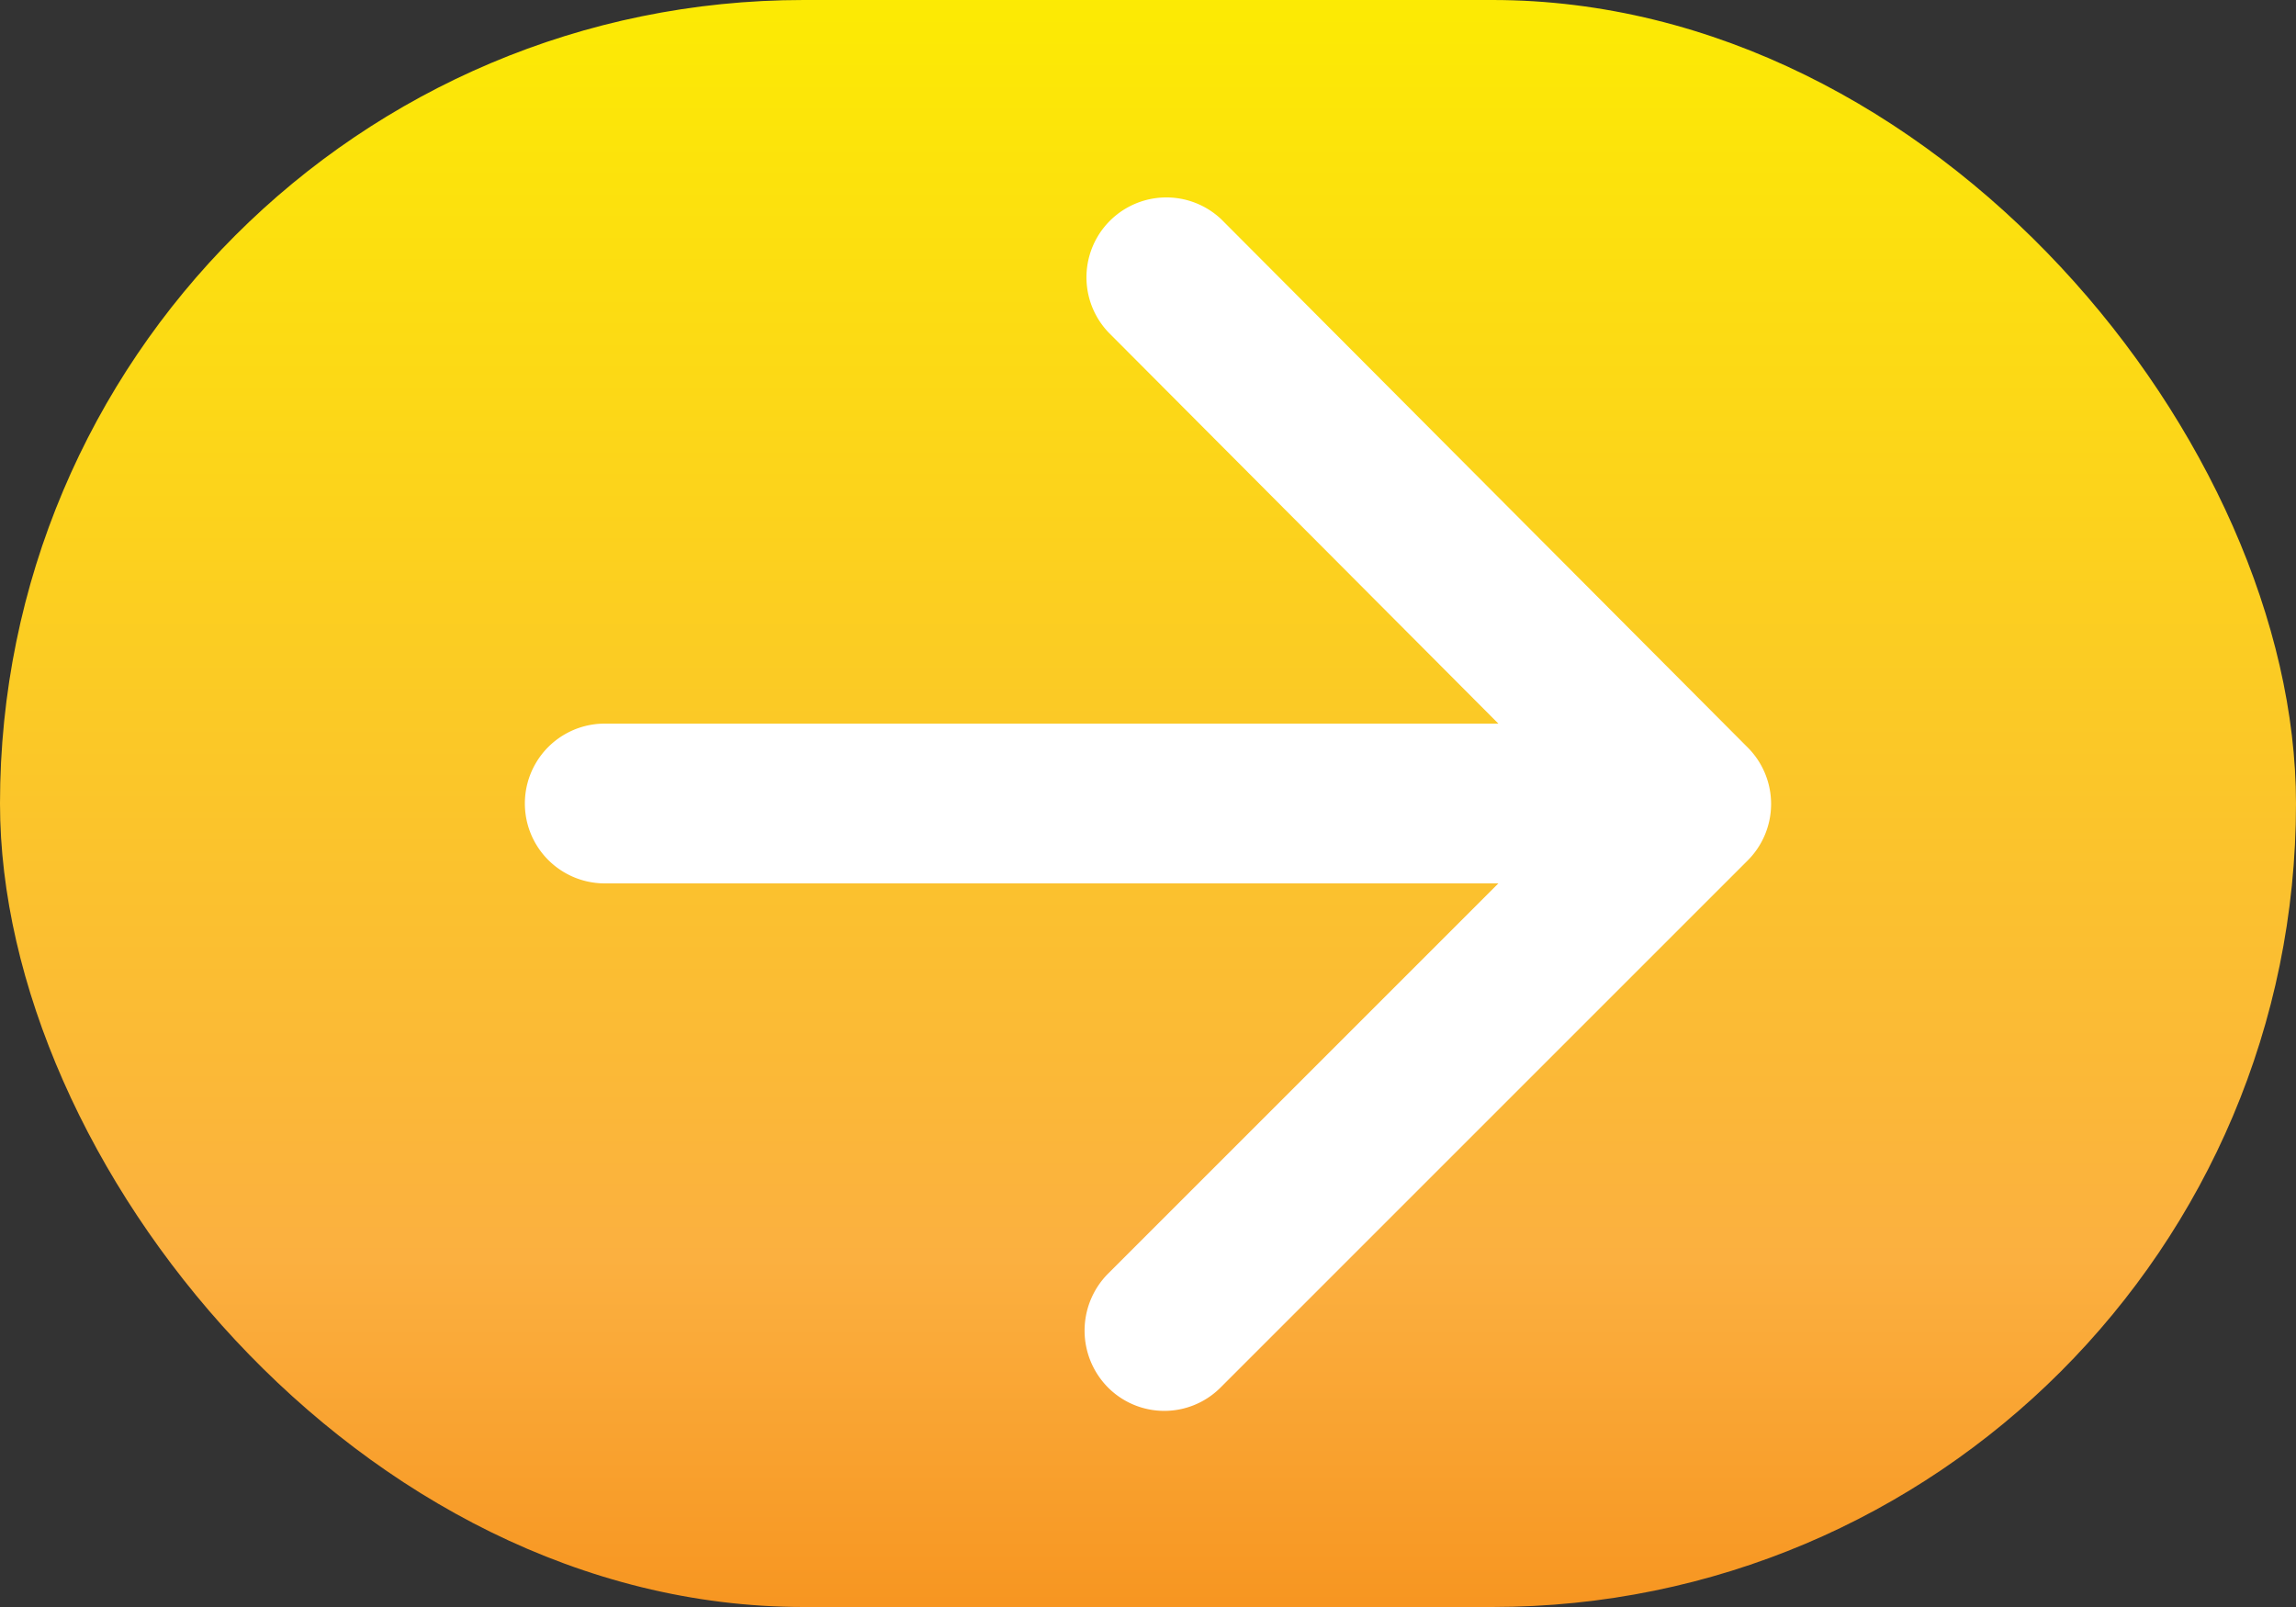
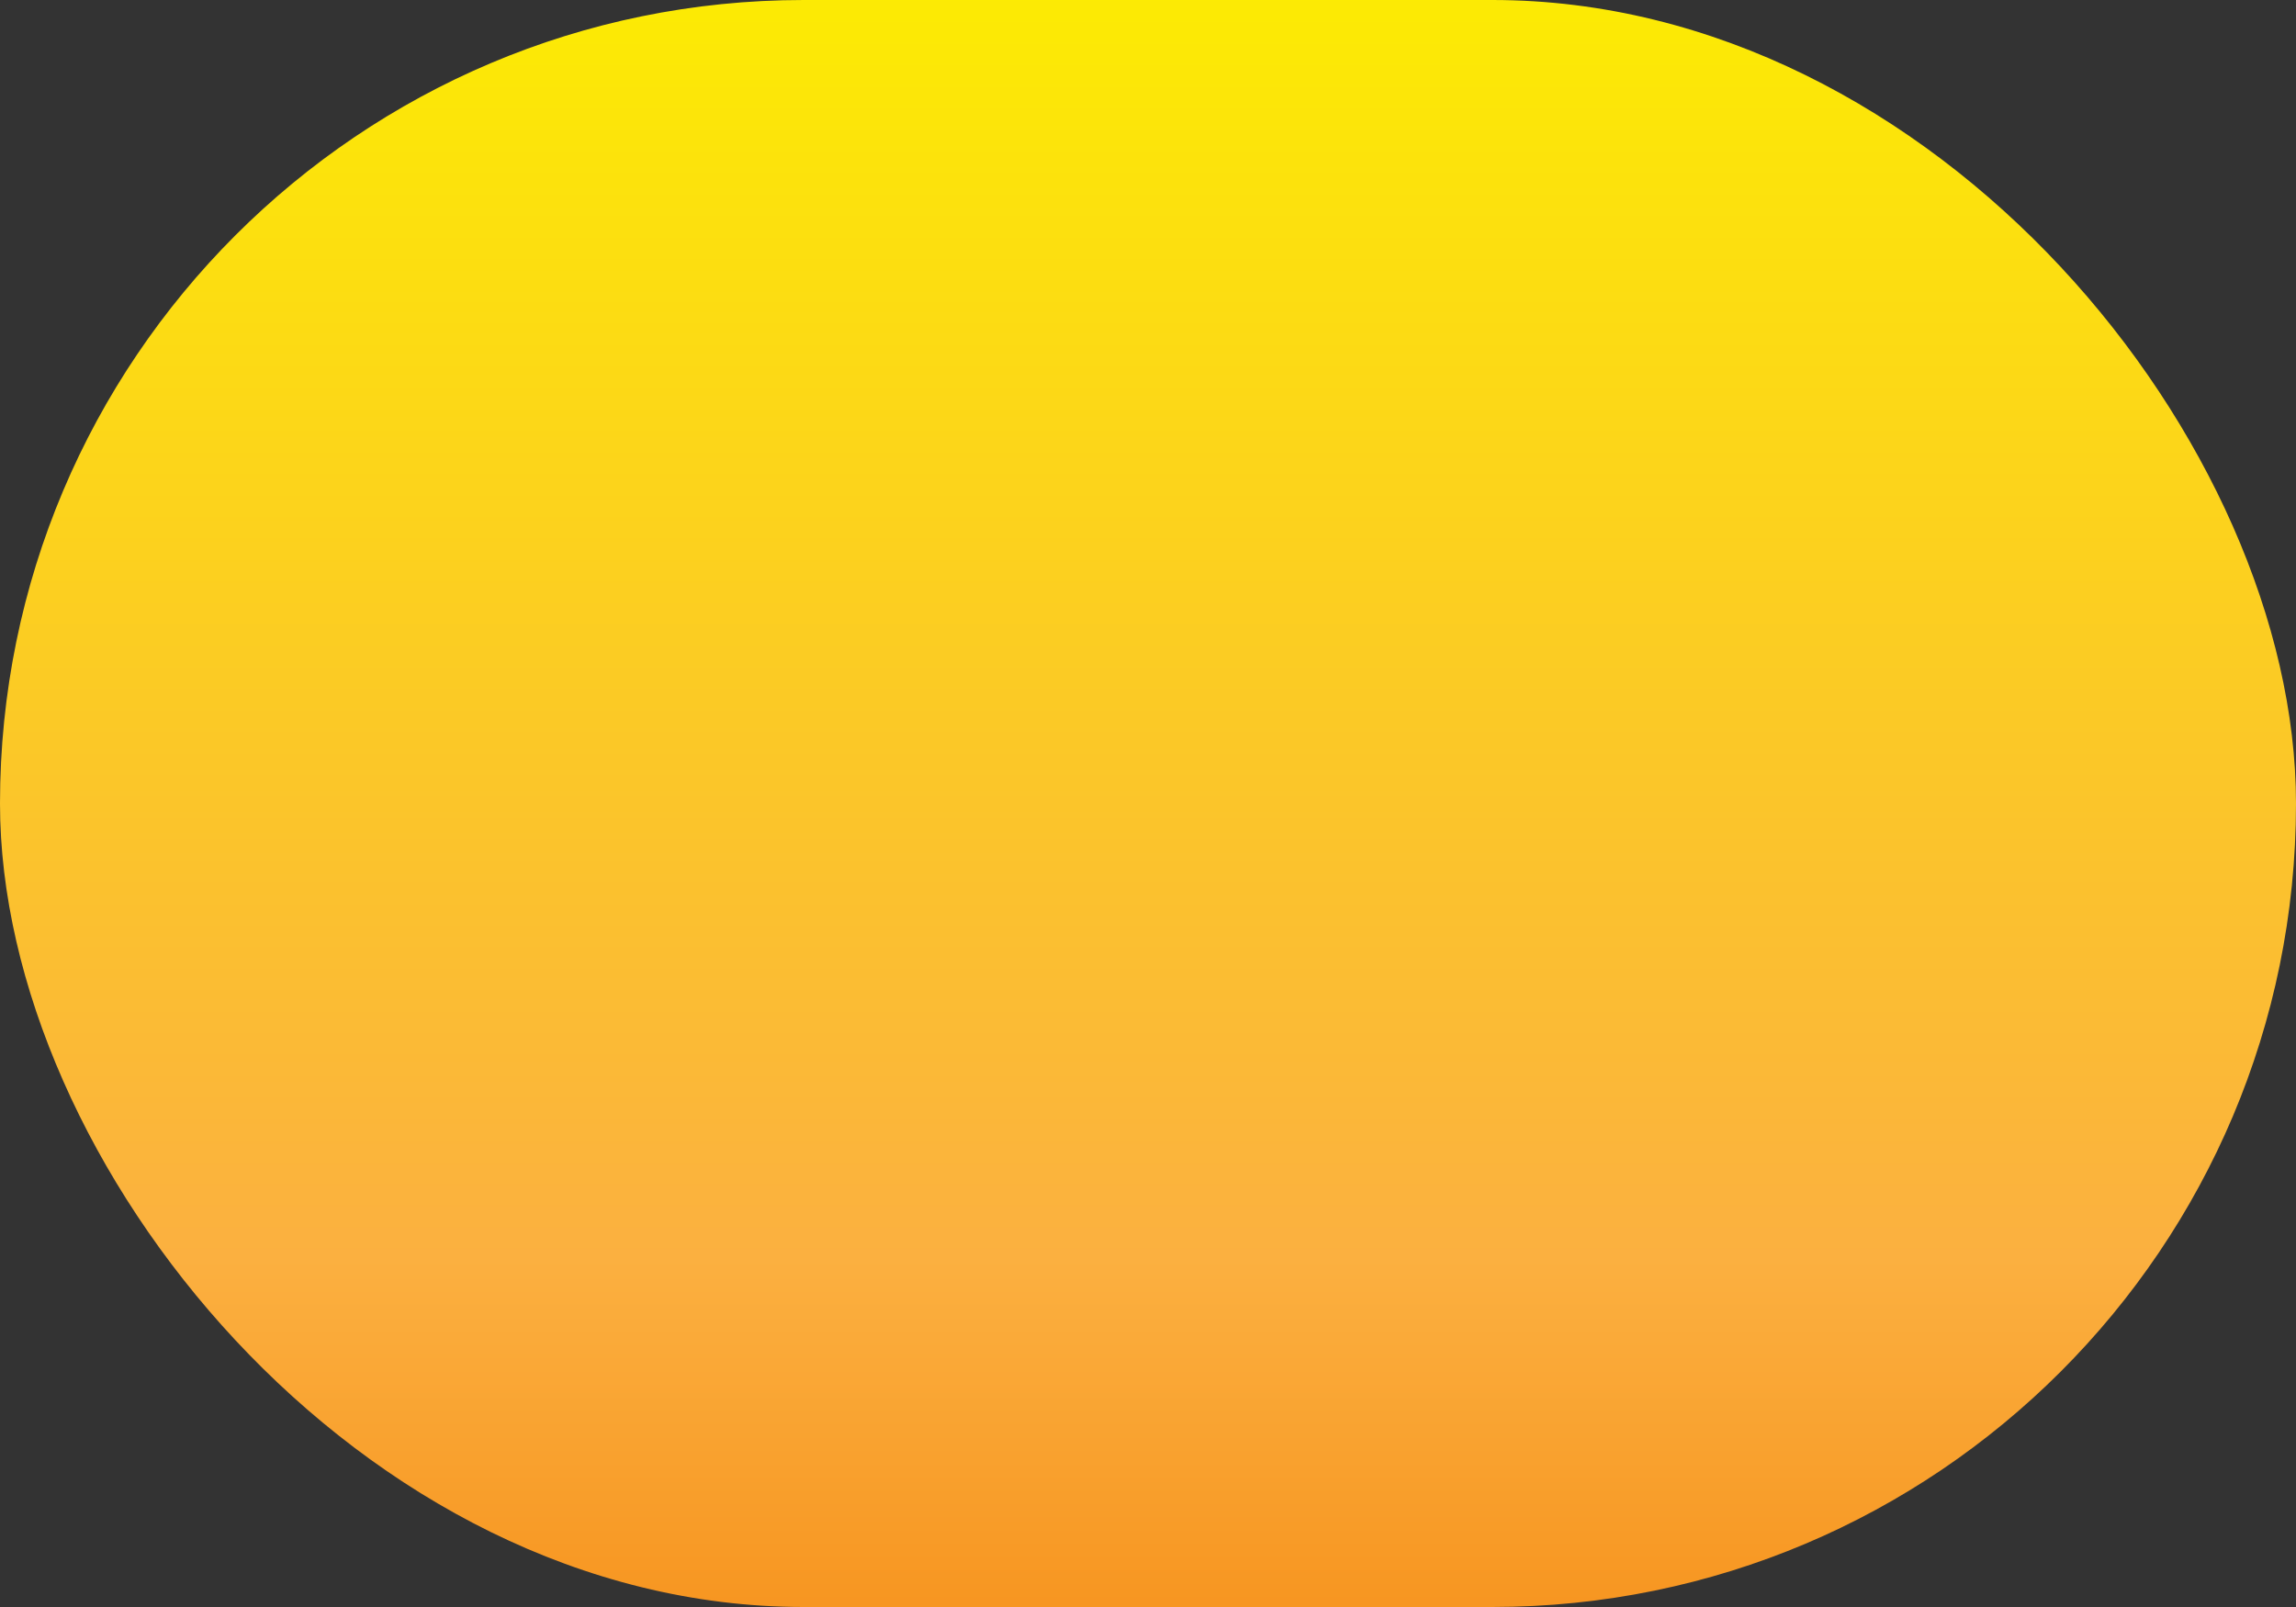
<svg xmlns="http://www.w3.org/2000/svg" id="Capa_18" data-name="Capa 18" width="50" height="35" viewBox="0 0 50 35">
  <rect x="0" y="0" width="50" height="35" fill="#333333" stroke="none" />
  <defs>
    <linearGradient id="linear-gradient" x1="0.5" x2="0.5" y2="1" gradientUnits="objectBoundingBox">
      <stop offset="0" stop-color="#fceb03" />
      <stop offset="0.78" stop-color="#fbb040" />
      <stop offset="1" stop-color="#f79520" />
    </linearGradient>
  </defs>
  <rect id="Rectángulo_109" data-name="Rectángulo 109" width="50" height="35" rx="17.5" fill="url(#linear-gradient)" />
-   <path id="Trazado_375" data-name="Trazado 375" d="M13.17,19.24H32.63l-8.5,8.5a1.76,1.76,0,0,0,0,2.48,1.73,1.73,0,0,0,2.45,0L38.06,18.74a1.74,1.74,0,0,0,0-2.46L26.6,4.78a1.74,1.74,0,0,0-2.46,2.46l8.49,8.52H13.17a1.74,1.74,0,1,0,0,3.48Z" fill="#fff" />
</svg>